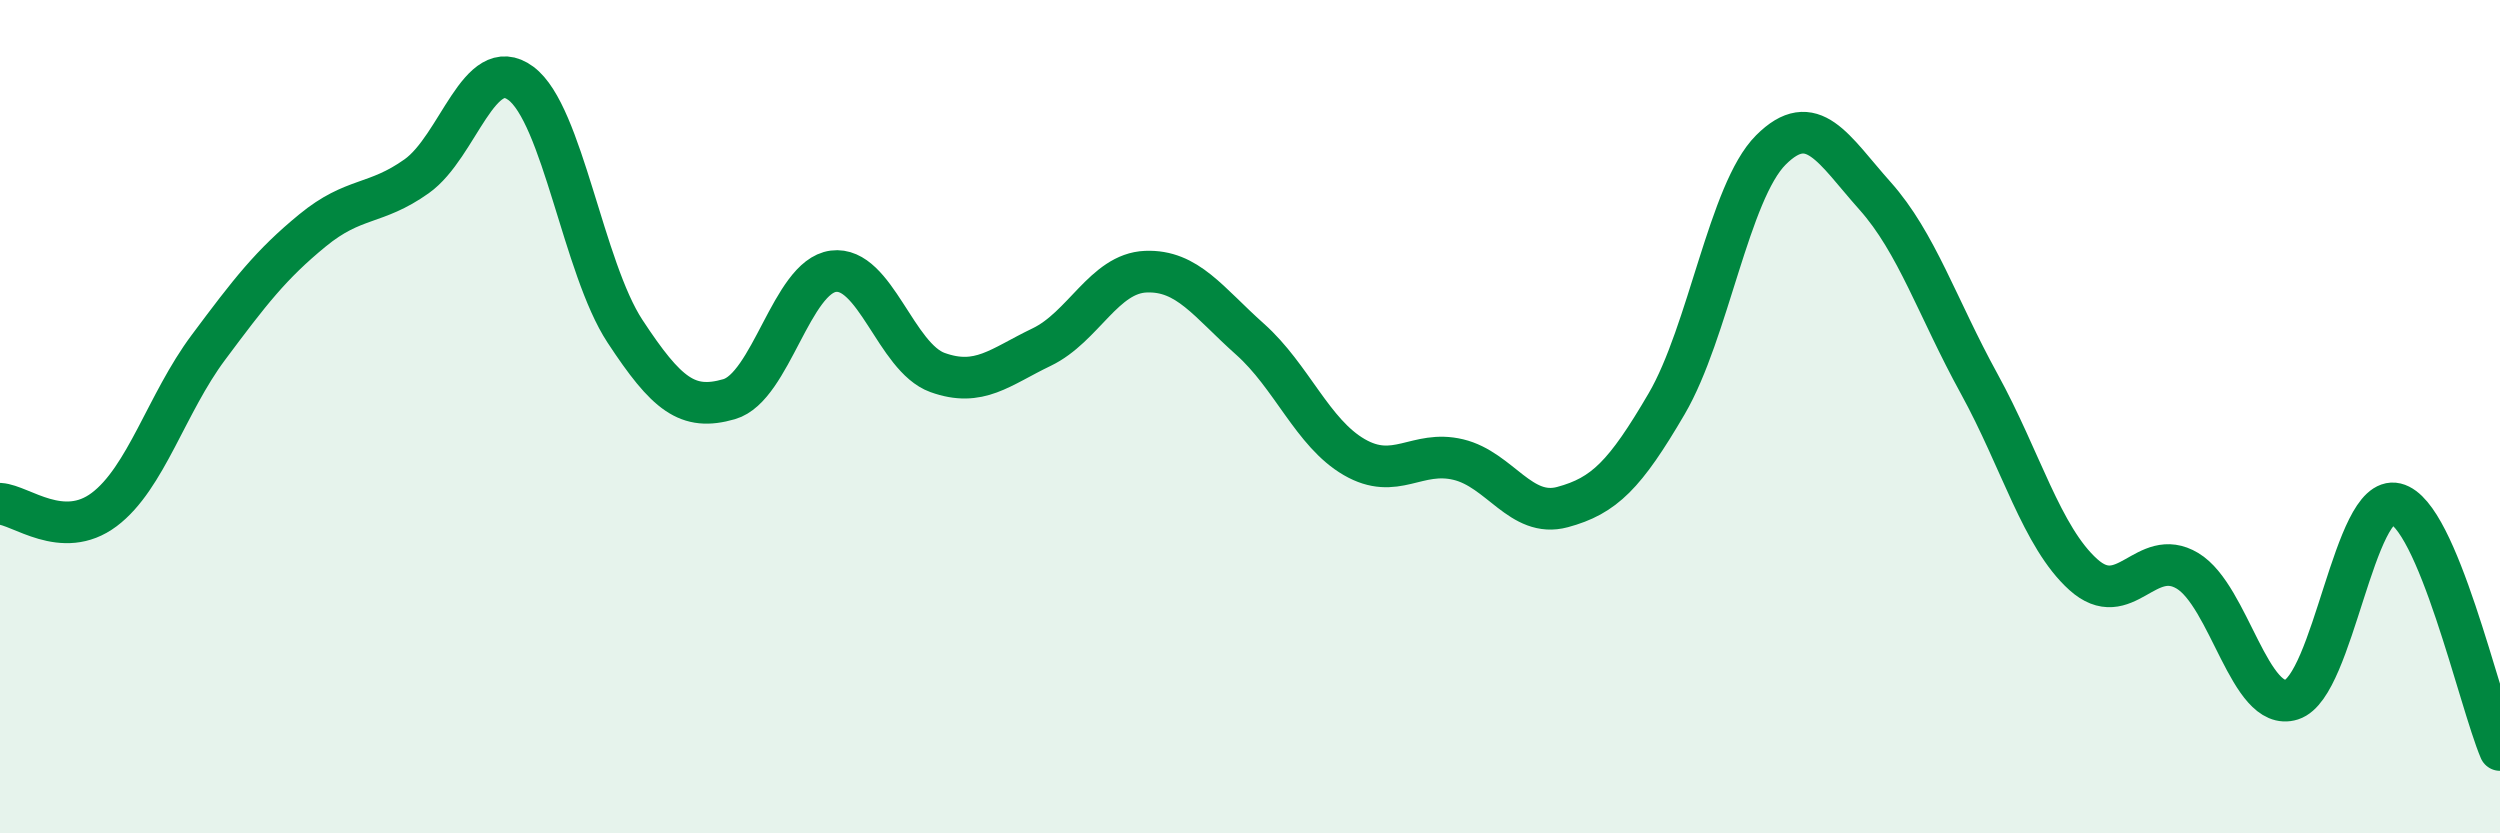
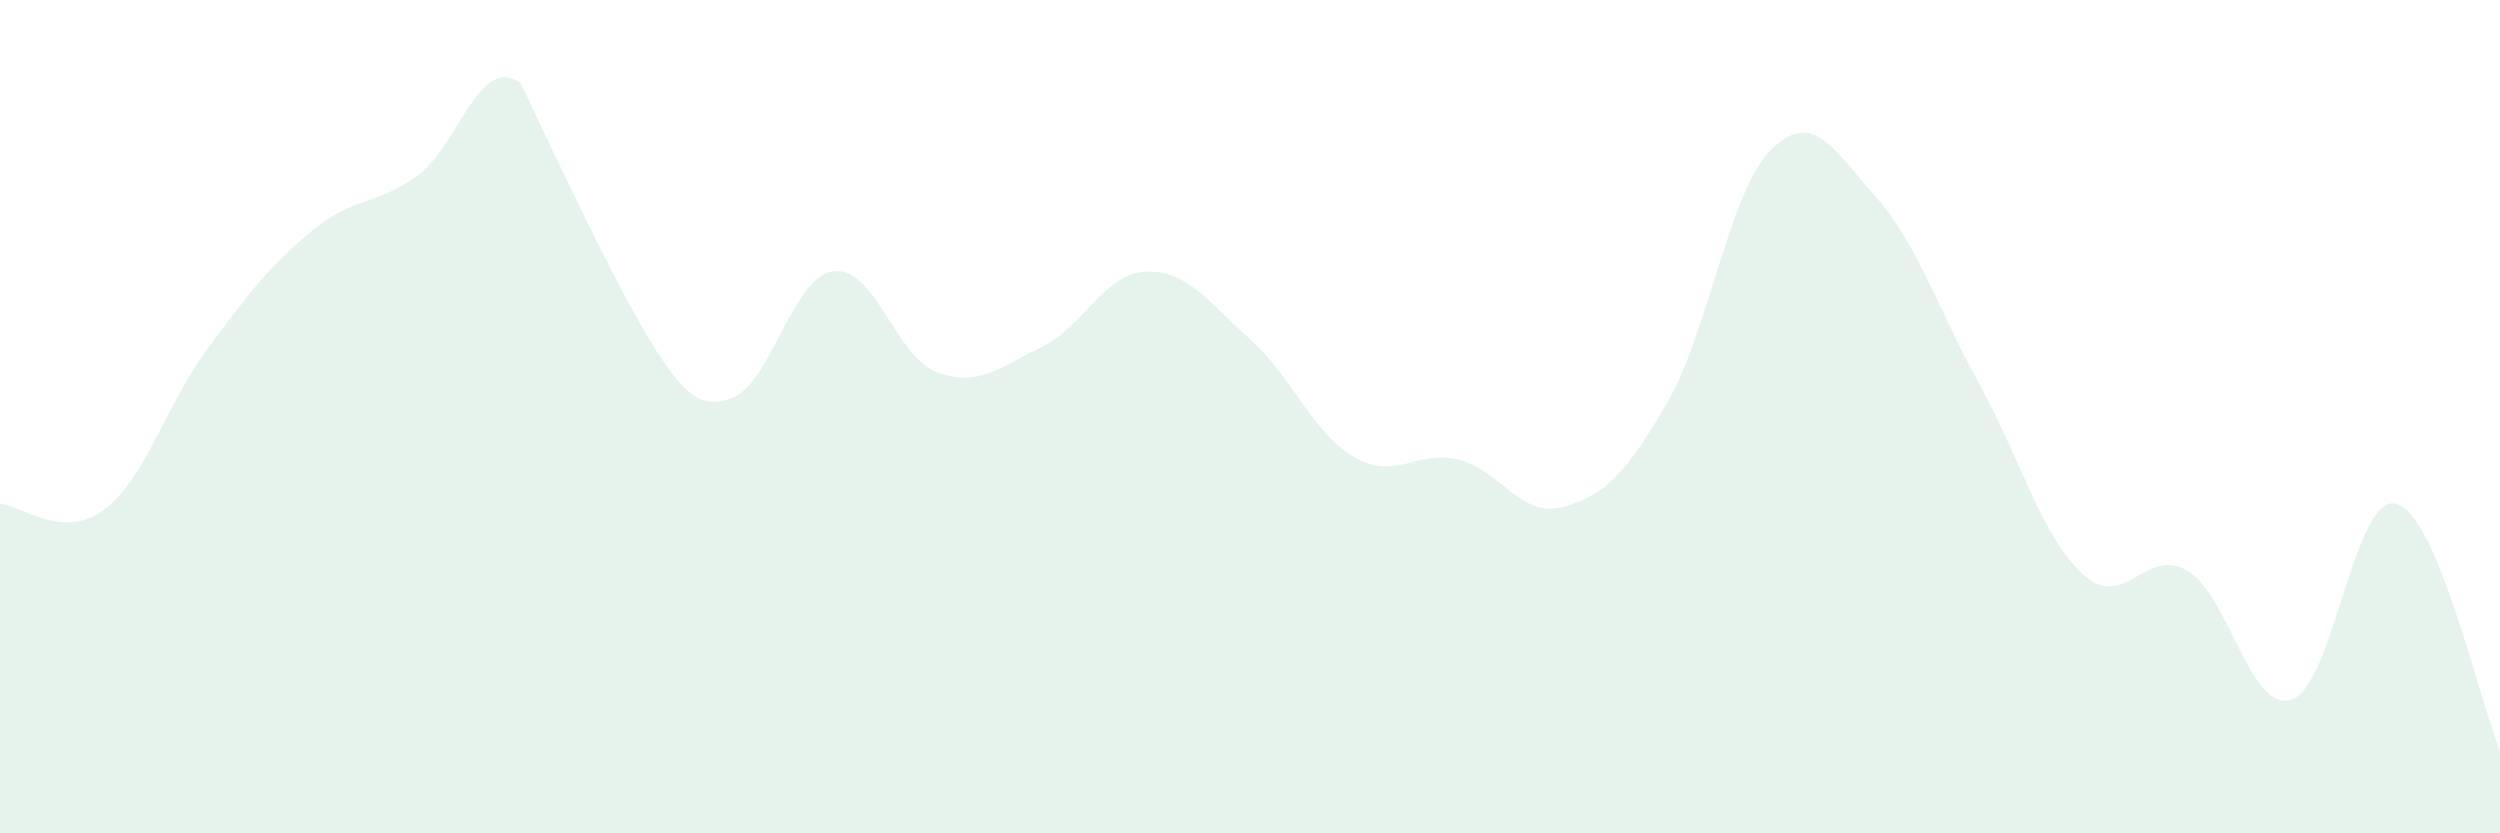
<svg xmlns="http://www.w3.org/2000/svg" width="60" height="20" viewBox="0 0 60 20">
-   <path d="M 0,12.09 C 0.5,12.12 1.5,12.98 2.5,12.23 C 3.5,11.48 4,9.68 5,8.34 C 6,7 6.5,6.35 7.5,5.53 C 8.5,4.71 9,4.94 10,4.23 C 11,3.52 11.5,1.26 12.5,2 C 13.5,2.74 14,6.43 15,7.95 C 16,9.47 16.5,9.87 17.5,9.58 C 18.5,9.29 19,6.64 20,6.51 C 21,6.38 21.5,8.58 22.5,8.94 C 23.5,9.3 24,8.81 25,8.33 C 26,7.85 26.5,6.56 27.5,6.52 C 28.5,6.48 29,7.25 30,8.14 C 31,9.03 31.5,10.39 32.5,10.97 C 33.5,11.55 34,10.79 35,11.03 C 36,11.27 36.5,12.44 37.5,12.17 C 38.5,11.9 39,11.4 40,9.69 C 41,7.98 41.5,4.6 42.5,3.6 C 43.5,2.6 44,3.58 45,4.7 C 46,5.82 46.5,7.39 47.5,9.21 C 48.5,11.03 49,12.89 50,13.79 C 51,14.69 51.5,13.1 52.5,13.7 C 53.5,14.3 54,17.11 55,16.79 C 56,16.47 56.5,11.85 57.5,12.09 C 58.5,12.33 59.5,16.82 60,18L60 20L0 20Z" fill="#008740" opacity="0.1" stroke-linecap="round" stroke-linejoin="round" />
-   <path d="M 0,12.09 C 0.5,12.12 1.5,12.98 2.5,12.23 C 3.5,11.48 4,9.68 5,8.34 C 6,7 6.5,6.35 7.5,5.53 C 8.5,4.71 9,4.94 10,4.23 C 11,3.52 11.5,1.26 12.5,2 C 13.5,2.74 14,6.43 15,7.95 C 16,9.47 16.5,9.87 17.5,9.58 C 18.5,9.29 19,6.64 20,6.51 C 21,6.38 21.5,8.58 22.5,8.94 C 23.5,9.3 24,8.81 25,8.33 C 26,7.85 26.5,6.56 27.5,6.52 C 28.5,6.48 29,7.25 30,8.14 C 31,9.03 31.5,10.39 32.5,10.97 C 33.5,11.55 34,10.79 35,11.03 C 36,11.27 36.5,12.44 37.5,12.17 C 38.5,11.9 39,11.4 40,9.69 C 41,7.98 41.5,4.6 42.5,3.6 C 43.5,2.6 44,3.58 45,4.7 C 46,5.82 46.5,7.39 47.5,9.21 C 48.5,11.03 49,12.89 50,13.79 C 51,14.69 51.5,13.1 52.5,13.7 C 53.5,14.3 54,17.11 55,16.79 C 56,16.47 56.5,11.85 57.5,12.09 C 58.5,12.33 59.5,16.82 60,18" stroke="#008740" stroke-width="1" fill="none" stroke-linecap="round" stroke-linejoin="round" />
+   <path d="M 0,12.09 C 0.5,12.12 1.5,12.98 2.5,12.23 C 3.5,11.48 4,9.68 5,8.34 C 6,7 6.5,6.35 7.5,5.53 C 8.5,4.71 9,4.94 10,4.23 C 11,3.52 11.5,1.26 12.5,2 C 16,9.47 16.5,9.87 17.5,9.58 C 18.5,9.29 19,6.64 20,6.51 C 21,6.38 21.5,8.58 22.5,8.94 C 23.5,9.3 24,8.81 25,8.33 C 26,7.85 26.5,6.56 27.5,6.52 C 28.5,6.48 29,7.25 30,8.14 C 31,9.03 31.5,10.39 32.5,10.97 C 33.5,11.55 34,10.79 35,11.03 C 36,11.27 36.5,12.44 37.5,12.17 C 38.5,11.9 39,11.4 40,9.69 C 41,7.98 41.5,4.6 42.5,3.6 C 43.5,2.6 44,3.58 45,4.7 C 46,5.82 46.5,7.39 47.5,9.21 C 48.5,11.03 49,12.89 50,13.79 C 51,14.69 51.5,13.1 52.5,13.7 C 53.5,14.3 54,17.11 55,16.79 C 56,16.47 56.5,11.85 57.5,12.09 C 58.5,12.33 59.5,16.82 60,18L60 20L0 20Z" fill="#008740" opacity="0.1" stroke-linecap="round" stroke-linejoin="round" />
</svg>